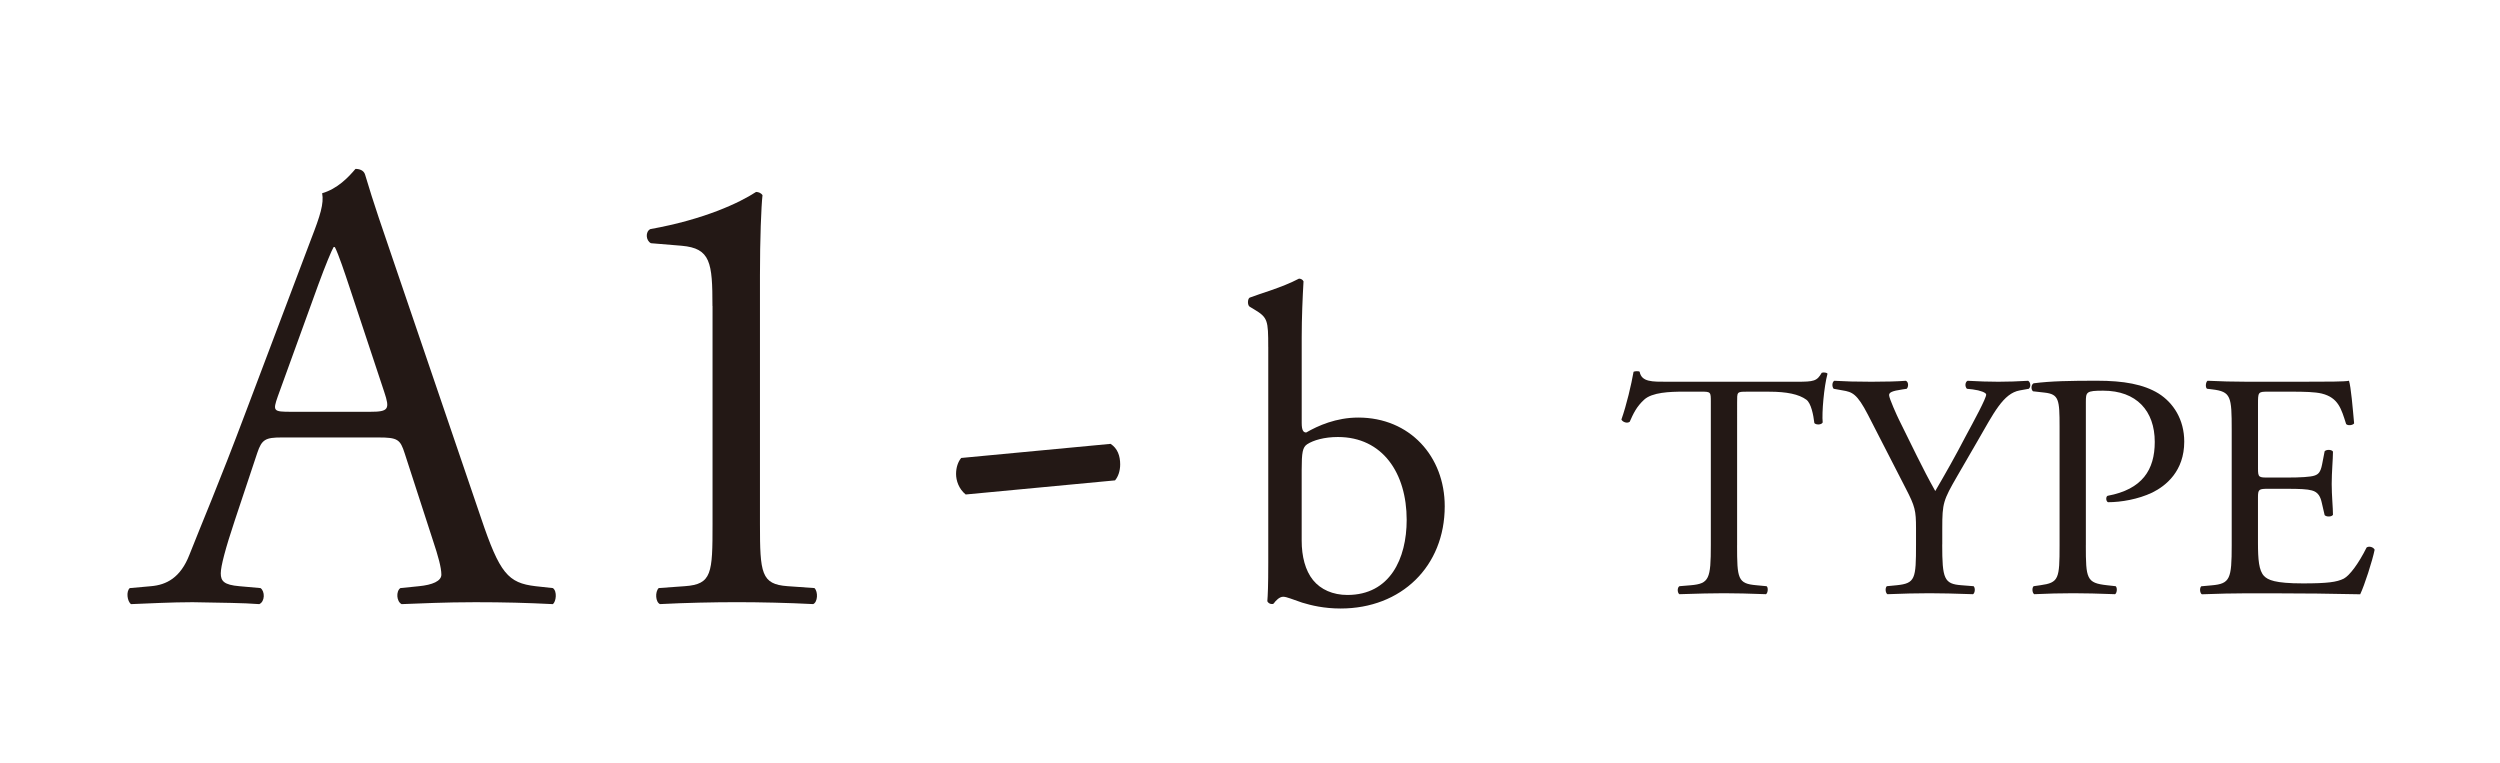
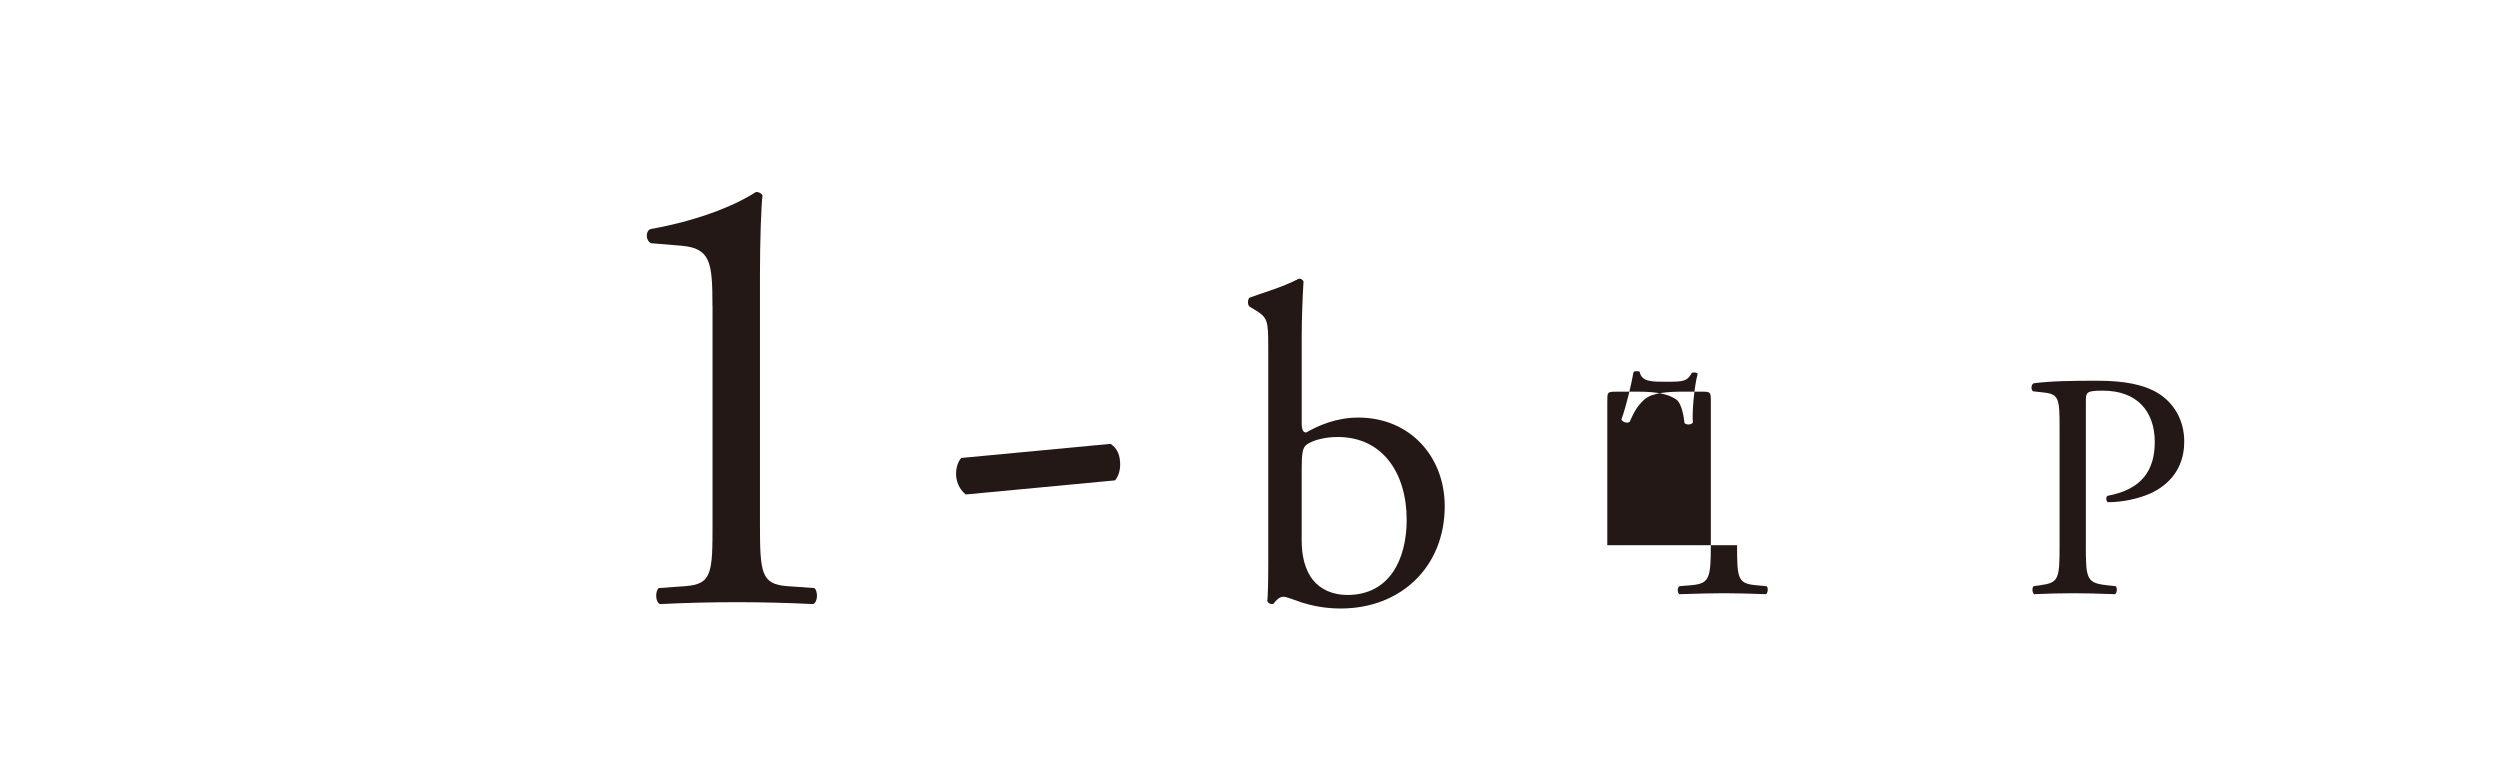
<svg xmlns="http://www.w3.org/2000/svg" version="1.1" id="レイヤー_1" x="0px" y="0px" width="88.43px" height="27px" viewBox="0 0 88.43 27" enable-background="new 0 0 88.43 27" xml:space="preserve">
  <g enable-background="new    ">
-     <path fill="#231815" d="M14.316,16.04c-0.159-0.499-0.25-0.566-0.93-0.566H9.963c-0.567,0-0.703,0.067-0.862,0.544l-0.793,2.381   c-0.34,1.021-0.499,1.633-0.499,1.882c0,0.272,0.114,0.408,0.658,0.454l0.749,0.067c0.159,0.113,0.159,0.477-0.045,0.567   c-0.59-0.046-1.292-0.046-2.358-0.068c-0.748,0-1.564,0.045-2.177,0.068c-0.136-0.091-0.181-0.454-0.045-0.567l0.749-0.067   c0.544-0.046,1.043-0.295,1.36-1.111c0.408-1.043,1.043-2.517,1.996-5.057l2.313-6.122c0.317-0.816,0.454-1.247,0.386-1.61   c0.544-0.158,0.93-0.566,1.179-0.861c0.136,0,0.295,0.046,0.34,0.204c0.295,0.998,0.658,2.041,0.998,3.038l3.106,9.115   c0.658,1.95,0.952,2.29,1.927,2.404l0.612,0.067c0.159,0.113,0.113,0.477,0,0.567c-0.93-0.046-1.723-0.068-2.744-0.068   c-1.088,0-1.95,0.045-2.607,0.068c-0.182-0.091-0.204-0.454-0.045-0.567l0.658-0.067c0.476-0.046,0.793-0.182,0.793-0.408   c0-0.25-0.113-0.658-0.295-1.202L14.316,16.04z M9.826,14.022c-0.181,0.521-0.159,0.544,0.477,0.544h2.789   c0.658,0,0.703-0.091,0.499-0.703l-1.225-3.695c-0.181-0.545-0.385-1.157-0.521-1.429H11.8c-0.068,0.113-0.295,0.657-0.544,1.338   L9.826,14.022z" />
-   </g>
+     </g>
  <g enable-background="new    ">
    <path fill="#231815" d="M25.201,10.825c0-1.542-0.068-2.041-1.088-2.132l-1.088-0.09c-0.181-0.091-0.204-0.408-0.022-0.499   c1.905-0.341,3.152-0.93,3.741-1.315c0.091,0,0.182,0.045,0.227,0.113c-0.045,0.408-0.09,1.542-0.09,2.834v8.798   c0,1.746,0.045,2.132,0.975,2.2l0.953,0.067c0.136,0.136,0.113,0.499-0.045,0.567c-0.884-0.046-1.905-0.068-2.698-0.068   c-0.816,0-1.837,0.022-2.721,0.068c-0.159-0.068-0.181-0.432-0.045-0.567l0.929-0.067c0.953-0.068,0.975-0.454,0.975-2.2V10.825z" />
  </g>
  <g enable-background="new    ">
    <path fill="#231815" d="M39.283,15.7c0.25,0.159,0.34,0.431,0.34,0.726c0,0.227-0.068,0.431-0.182,0.566l-5.283,0.499   c-0.25-0.204-0.34-0.499-0.34-0.726s0.068-0.431,0.182-0.566L39.283,15.7z" />
  </g>
  <g enable-background="new    ">
    <path fill="#231815" d="M44.86,12.273c0-0.944-0.017-1.041-0.497-1.329l-0.16-0.096c-0.08-0.048-0.08-0.272,0-0.32   c0.368-0.144,1.136-0.352,1.745-0.672c0.064,0,0.128,0.031,0.16,0.096c-0.032,0.561-0.064,1.28-0.064,1.984v3.025   c0,0.272,0.064,0.337,0.16,0.337c0.416-0.24,1.057-0.528,1.841-0.528c1.825,0,3.058,1.376,3.058,3.137   c0,2.129-1.537,3.617-3.682,3.617c-0.592,0-1.041-0.111-1.361-0.208c-0.336-0.111-0.543-0.208-0.672-0.208   c-0.128,0-0.256,0.128-0.336,0.24c-0.016,0.017-0.032,0.017-0.064,0.017c-0.063,0-0.127-0.032-0.16-0.097   c0.017-0.224,0.033-0.528,0.033-1.36V12.273z M46.043,19.124c0,0.561,0.129,1.057,0.4,1.393s0.704,0.528,1.217,0.528   c1.504,0,2.097-1.281,2.097-2.657c0-1.648-0.849-2.93-2.433-2.93c-0.48,0-0.865,0.112-1.089,0.257   c-0.16,0.111-0.192,0.288-0.192,0.912V19.124z" />
  </g>
  <g enable-background="new    ">
-     <path fill="#231815" d="M61.444,19.284c0,1.19,0.023,1.36,0.681,1.417l0.362,0.034c0.068,0.045,0.046,0.249-0.022,0.283   c-0.646-0.022-1.032-0.034-1.485-0.034s-0.85,0.012-1.576,0.034c-0.067-0.034-0.09-0.227,0-0.283l0.408-0.034   c0.646-0.057,0.703-0.227,0.703-1.417v-5.068c0-0.352,0-0.362-0.34-0.362h-0.623c-0.488,0-1.111,0.022-1.395,0.283   c-0.272,0.249-0.386,0.499-0.511,0.782c-0.091,0.068-0.249,0.012-0.294-0.079c0.181-0.511,0.351-1.236,0.43-1.689   c0.034-0.022,0.182-0.034,0.216,0c0.067,0.362,0.442,0.352,0.964,0.352h4.592c0.611,0,0.714-0.022,0.884-0.317   c0.057-0.022,0.182-0.012,0.204,0.034c-0.125,0.465-0.204,1.383-0.17,1.723c-0.045,0.091-0.238,0.091-0.295,0.022   c-0.033-0.283-0.113-0.702-0.283-0.827c-0.261-0.192-0.691-0.283-1.315-0.283h-0.805c-0.341,0-0.329,0.011-0.329,0.385V19.284z" />
-     <path fill="#231815" d="M68.7,19.261c0,1.214,0.067,1.395,0.681,1.44l0.43,0.034c0.068,0.067,0.046,0.249-0.022,0.283   c-0.702-0.022-1.088-0.034-1.542-0.034c-0.476,0-0.884,0.012-1.484,0.034c-0.068-0.034-0.092-0.216-0.023-0.283l0.352-0.034   c0.658-0.068,0.681-0.227,0.681-1.44v-0.578c0-0.623-0.034-0.771-0.362-1.405l-1.338-2.607c-0.387-0.749-0.557-0.806-0.896-0.862   l-0.317-0.057c-0.067-0.079-0.057-0.238,0.022-0.283c0.363,0.022,0.771,0.034,1.315,0.034c0.521,0,0.93-0.012,1.214-0.034   c0.102,0.034,0.102,0.216,0.033,0.283l-0.147,0.022c-0.396,0.057-0.476,0.114-0.476,0.204c0,0.114,0.295,0.76,0.352,0.873   c0.419,0.839,0.838,1.735,1.281,2.518c0.351-0.602,0.725-1.259,1.064-1.916c0.318-0.59,0.737-1.36,0.737-1.497   c0-0.067-0.204-0.147-0.476-0.182l-0.205-0.022c-0.078-0.079-0.067-0.238,0.023-0.283c0.408,0.022,0.736,0.034,1.088,0.034   s0.67-0.012,1.055-0.034c0.091,0.057,0.102,0.216,0.023,0.283l-0.318,0.057c-0.59,0.103-0.93,0.816-1.496,1.792l-0.715,1.235   c-0.498,0.861-0.532,0.964-0.532,1.837V19.261z" />
+     <path fill="#231815" d="M61.444,19.284c0,1.19,0.023,1.36,0.681,1.417l0.362,0.034c0.068,0.045,0.046,0.249-0.022,0.283   c-0.646-0.022-1.032-0.034-1.485-0.034s-0.85,0.012-1.576,0.034c-0.067-0.034-0.09-0.227,0-0.283l0.408-0.034   c0.646-0.057,0.703-0.227,0.703-1.417v-5.068c0-0.352,0-0.362-0.34-0.362h-0.623c-0.488,0-1.111,0.022-1.395,0.283   c-0.272,0.249-0.386,0.499-0.511,0.782c-0.091,0.068-0.249,0.012-0.294-0.079c0.181-0.511,0.351-1.236,0.43-1.689   c0.034-0.022,0.182-0.034,0.216,0c0.067,0.362,0.442,0.352,0.964,0.352c0.611,0,0.714-0.022,0.884-0.317   c0.057-0.022,0.182-0.012,0.204,0.034c-0.125,0.465-0.204,1.383-0.17,1.723c-0.045,0.091-0.238,0.091-0.295,0.022   c-0.033-0.283-0.113-0.702-0.283-0.827c-0.261-0.192-0.691-0.283-1.315-0.283h-0.805c-0.341,0-0.329,0.011-0.329,0.385V19.284z" />
    <path fill="#231815" d="M73.78,19.284c0,1.19,0.023,1.337,0.748,1.417l0.307,0.034c0.068,0.057,0.045,0.249-0.022,0.283   c-0.646-0.022-1.021-0.034-1.474-0.034c-0.477,0-0.885,0.012-1.383,0.034c-0.068-0.034-0.092-0.216-0.023-0.283l0.238-0.034   c0.658-0.091,0.68-0.227,0.68-1.417v-4.184c0-0.964-0.021-1.156-0.532-1.213l-0.408-0.046c-0.079-0.068-0.067-0.238,0.022-0.283   c0.602-0.079,1.304-0.091,2.245-0.091c0.94,0,1.644,0.125,2.177,0.453c0.521,0.329,0.906,0.919,0.906,1.701   c0,1.043-0.646,1.564-1.133,1.803c-0.499,0.237-1.1,0.34-1.564,0.34c-0.08-0.034-0.08-0.204-0.012-0.227   c1.225-0.227,1.666-0.919,1.666-1.905c0-1.1-0.646-1.813-1.824-1.813c-0.602,0-0.613,0.045-0.613,0.408V19.284z" />
-     <path fill="#231815" d="M78.94,15.202c0-1.179-0.023-1.349-0.691-1.429l-0.182-0.022c-0.068-0.045-0.046-0.249,0.022-0.283   c0.487,0.022,0.872,0.034,1.337,0.034h2.133c0.725,0,1.394,0,1.529-0.034c0.068,0.192,0.137,1.009,0.182,1.508   c-0.045,0.068-0.227,0.091-0.283,0.022c-0.17-0.532-0.271-0.93-0.861-1.077c-0.238-0.057-0.602-0.067-1.1-0.067h-0.816   c-0.34,0-0.34,0.022-0.34,0.453v2.268c0,0.317,0.033,0.317,0.373,0.317h0.658c0.477,0,0.828-0.022,0.963-0.068   c0.137-0.045,0.217-0.113,0.273-0.396l0.09-0.465c0.057-0.068,0.25-0.068,0.295,0.012c0,0.271-0.045,0.714-0.045,1.145   c0,0.408,0.045,0.839,0.045,1.089c-0.045,0.079-0.238,0.079-0.295,0.011l-0.102-0.441c-0.045-0.204-0.125-0.375-0.352-0.432   c-0.158-0.045-0.432-0.057-0.873-0.057h-0.658c-0.34,0-0.373,0.012-0.373,0.307v1.599c0,0.601,0.033,0.986,0.215,1.179   c0.137,0.136,0.374,0.261,1.372,0.261c0.872,0,1.202-0.045,1.451-0.17c0.204-0.113,0.51-0.51,0.805-1.1   c0.079-0.057,0.238-0.022,0.284,0.079c-0.08,0.396-0.363,1.27-0.511,1.576c-1.021-0.022-2.029-0.034-3.038-0.034h-1.021   c-0.486,0-0.872,0.012-1.541,0.034c-0.068-0.034-0.091-0.216-0.023-0.283l0.375-0.034c0.646-0.057,0.703-0.227,0.703-1.417V15.202z   " />
  </g>
</svg>